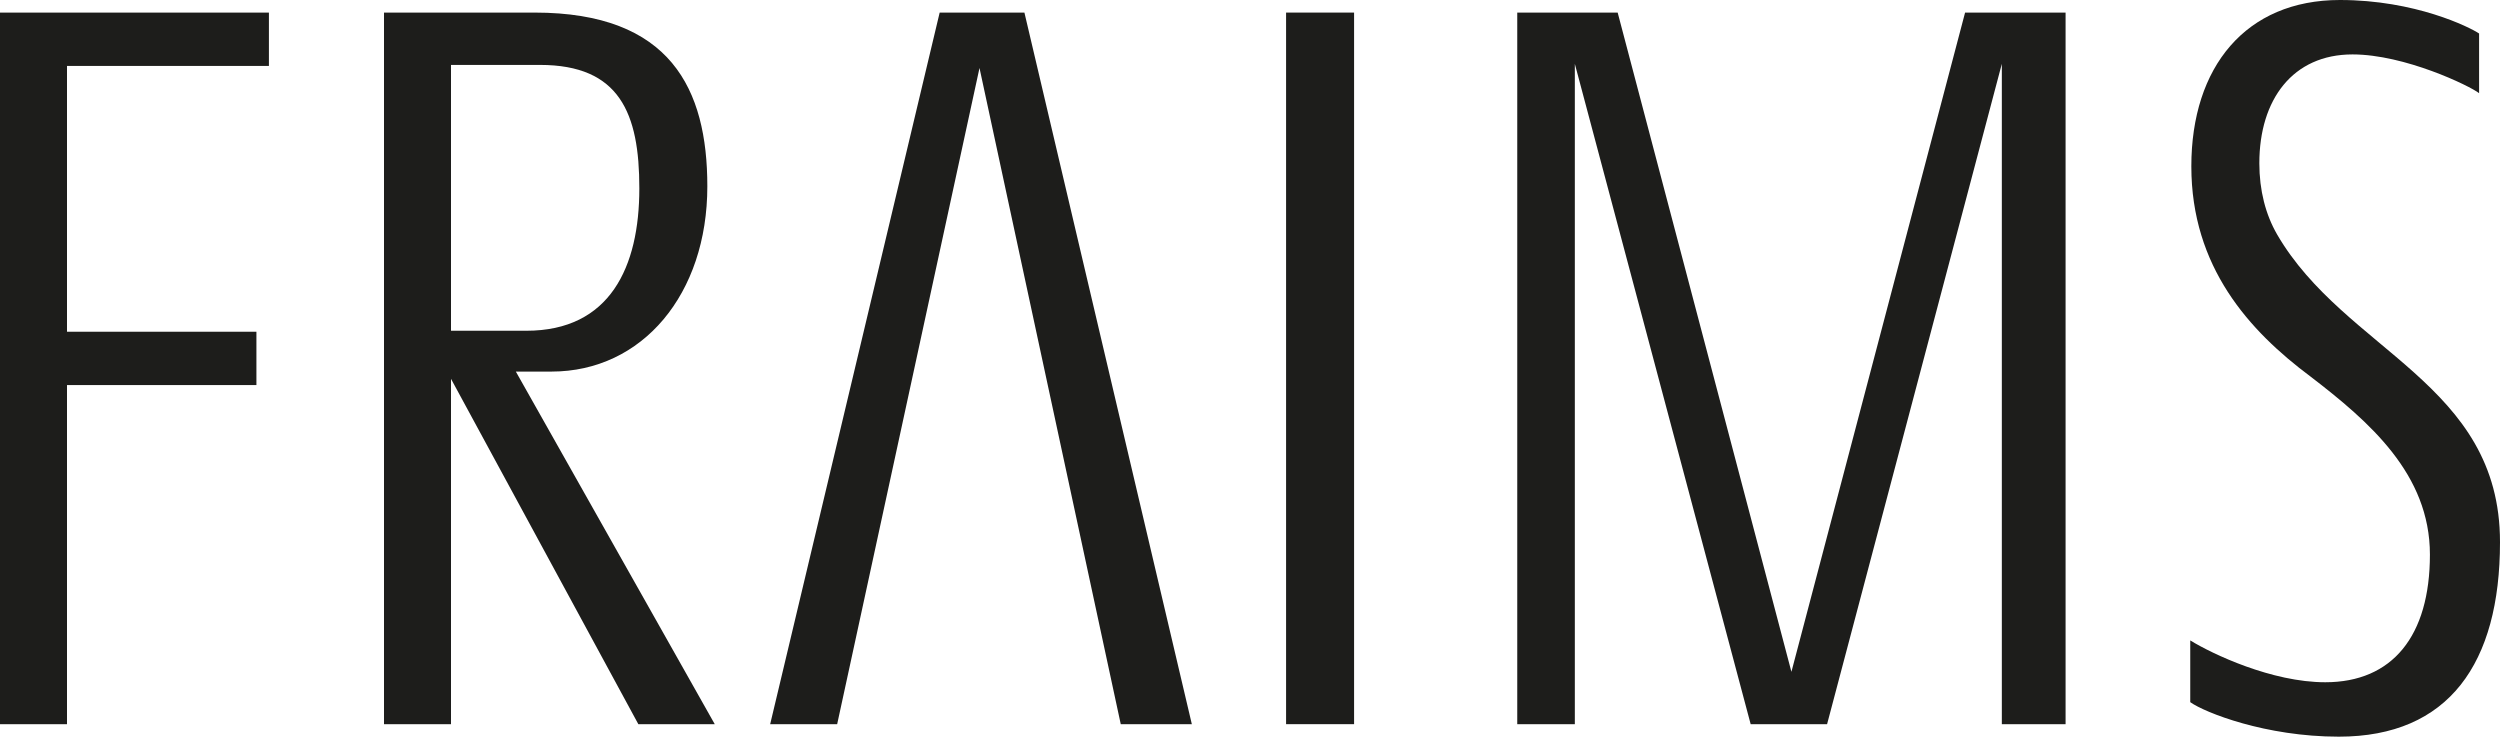
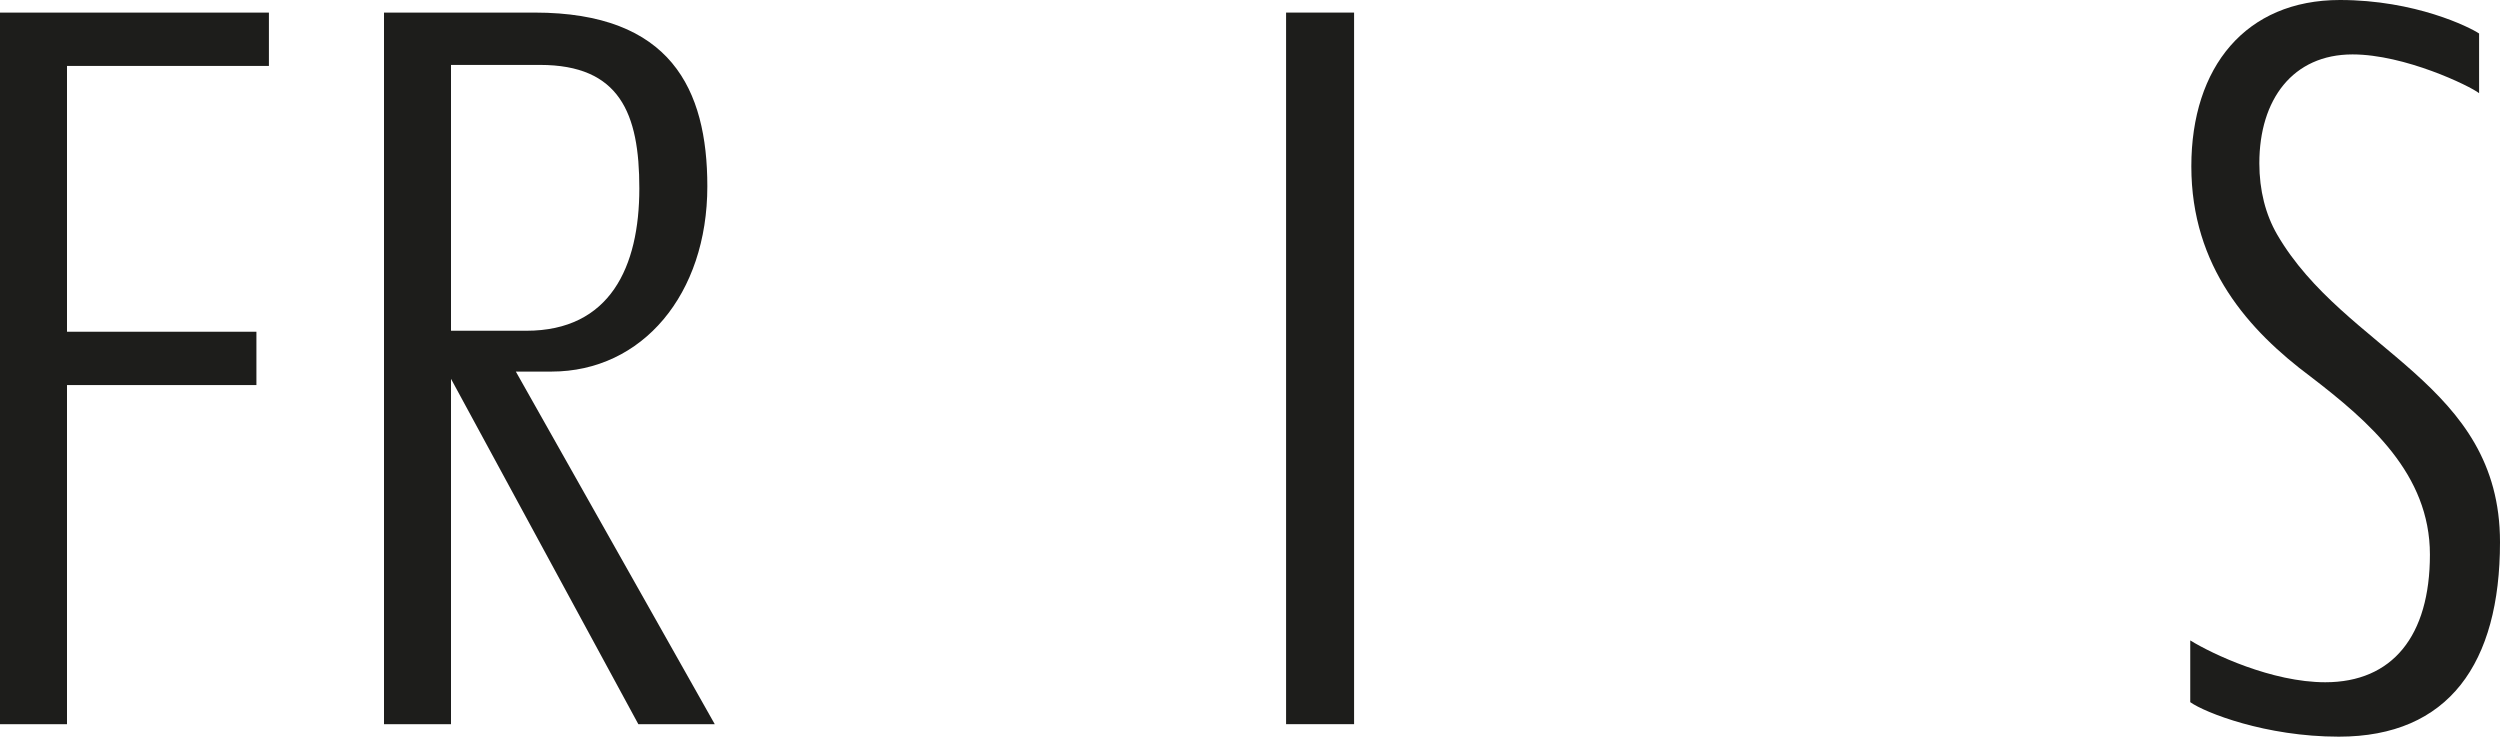
<svg xmlns="http://www.w3.org/2000/svg" version="1.1" id="Ebene_1" x="0px" y="0px" viewBox="0 0 300 90" style="enable-background:new 0 0 300 90;" xml:space="preserve">
  <style type="text/css">
	.st0{fill:#1D1D1B;}
</style>
  <g>
    <path class="st0" d="M8.04,7.91v31.9h22.73v6.4H8.04V86.9H0V1.51h32.27v6.4H8.04z" />
    <path class="st0" d="M76.6,86.9L54.12,45.46V86.9h-8.04V1.51h18.08c16.32,0,20.72,9.17,20.72,20.85c0,12.93-7.79,22.23-18.71,22.23   h-4.27L85.77,86.9H76.6z M64.8,7.79H54.12v31.9h9.04c10.05,0,13.56-7.66,13.56-17.08C76.73,13.56,74.34,7.79,64.8,7.79z" />
-     <path class="st0" d="M134.49,86.9L117.54,8.16L100.46,86.9h-8.04l20.34-85.39h10.17l20.09,85.39H134.49z" />
    <path class="st0" d="M154.33,86.9V1.51h8.16V86.9H154.33z" />
-     <path class="st0" d="M240.22,86.9V7.66L219.25,86.9h-9.17l-21.1-79.24V86.9h-6.91V1.51h12.05l20.85,79.11l20.84-79.11h12.06V86.9   H240.22z" />
    <path class="st0" d="M280.66,88.4c-8.79,0-16.07-2.89-17.83-4.14v-7.41c2.64,1.63,9.8,5.02,16.2,5.02   c8.04,0,12.56-5.52,12.56-15.32c0-9.67-7.28-15.95-14.31-21.35c-7.41-5.52-14.32-13.18-14.32-25.24C262.96,8.04,269.49,0,280.79,0   c9.04,0,15.57,3.26,16.7,4.02v7.16c-1.13-0.88-8.92-4.65-15.19-4.65c-7.16,0-11.18,5.4-11.18,13.06c0,3.26,0.75,6.15,2.13,8.54   C281.42,42.19,300,45.96,300,65.05C300,79.61,293.85,88.4,280.66,88.4z" />
  </g>
</svg>